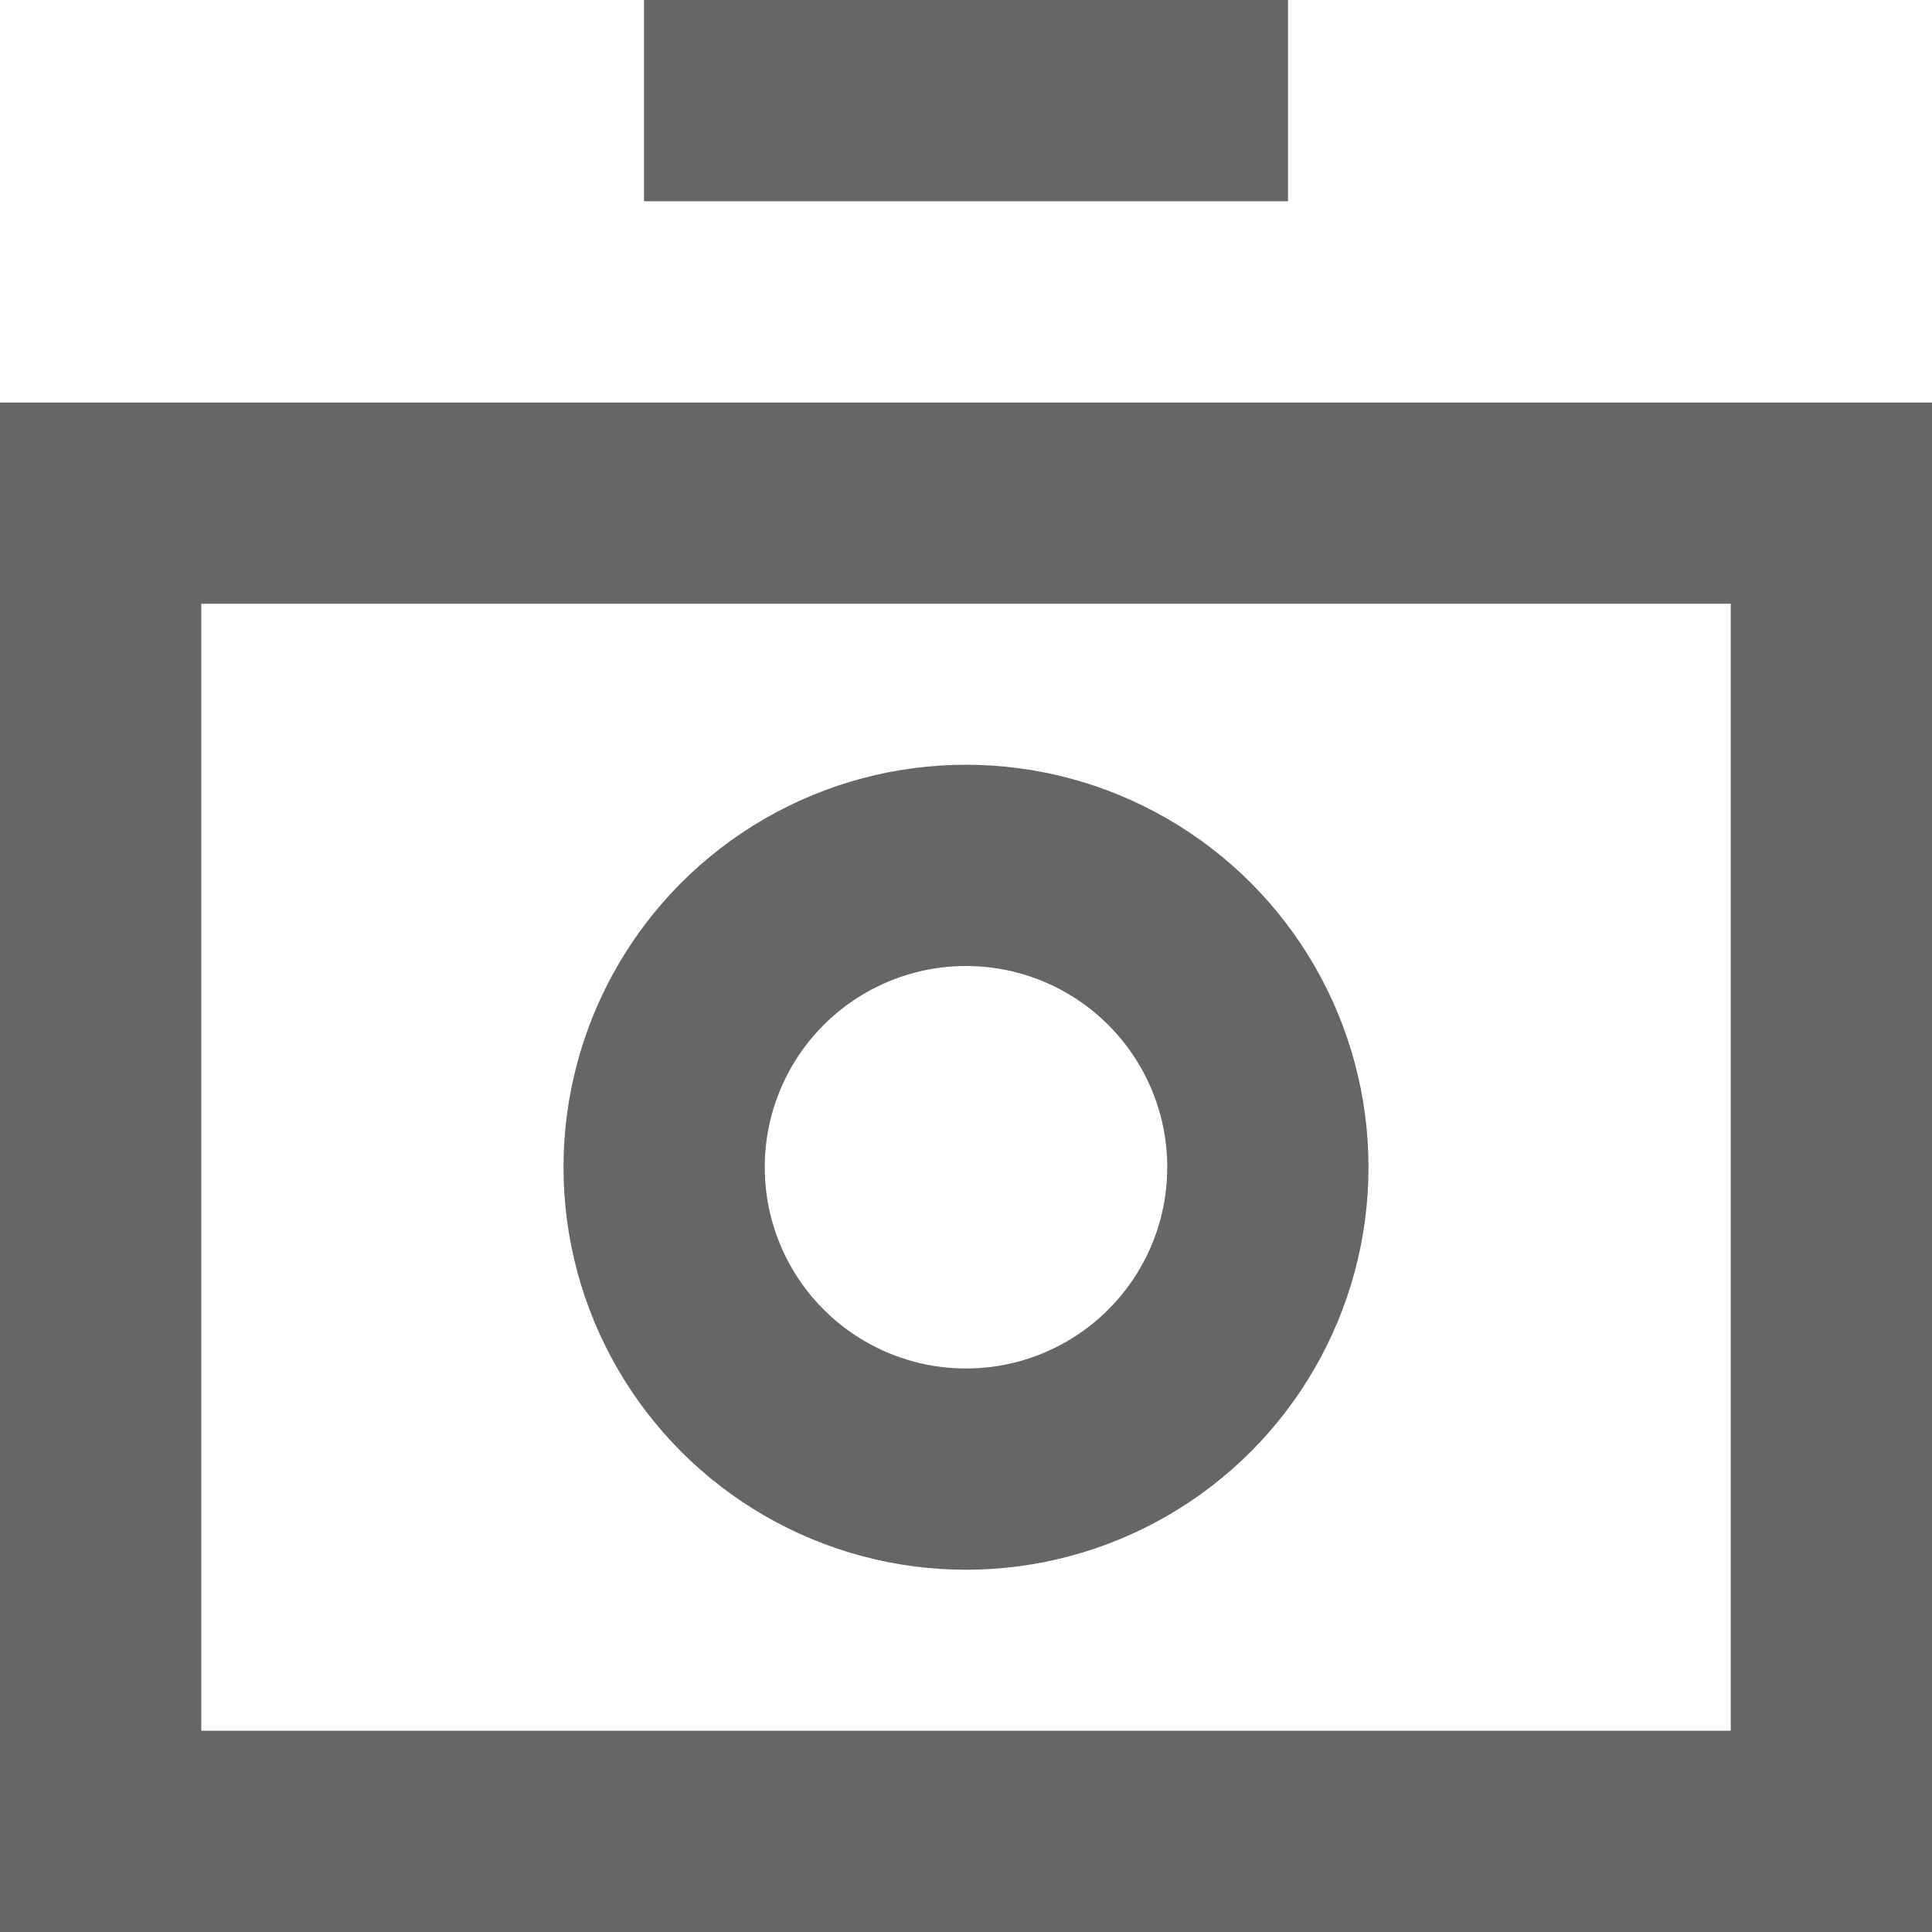
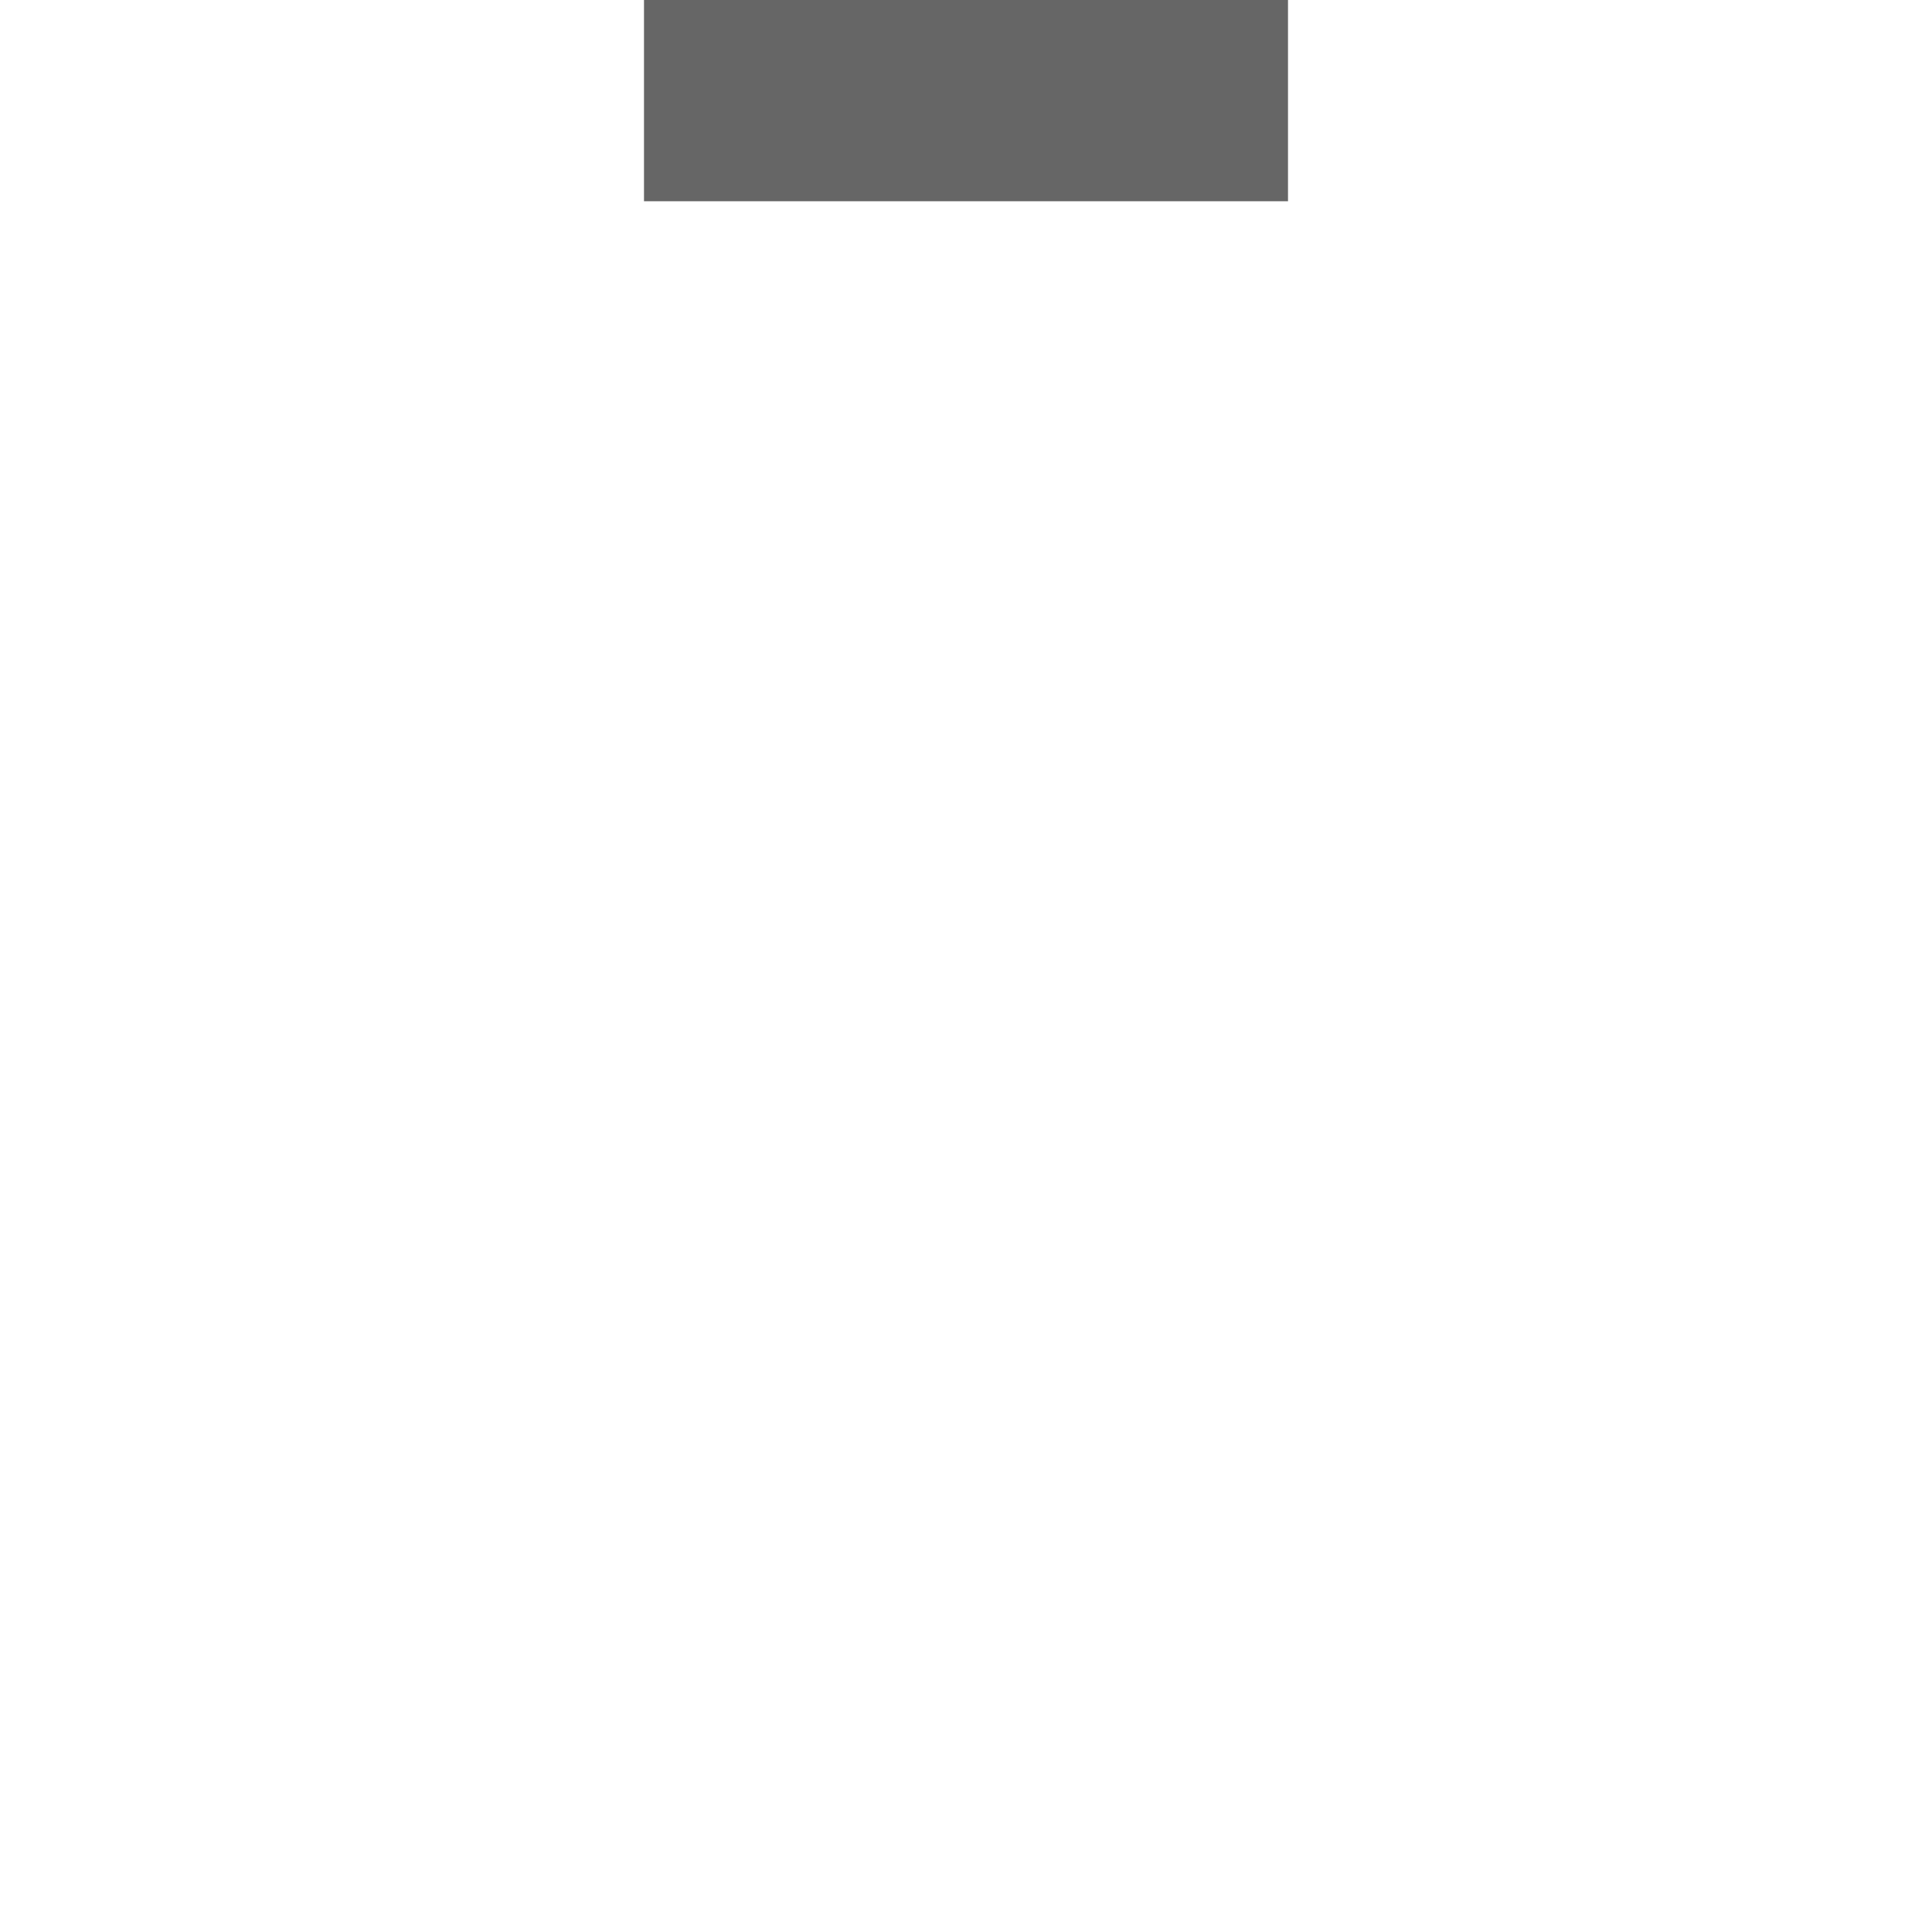
<svg xmlns="http://www.w3.org/2000/svg" width="24" height="24">
  <g fill-rule="nonzero" fill="none">
-     <path stroke="#666" stroke-width="2.5" d="M1.25 6.25h21.5v16.5H1.25z" />
    <path fill="#666" d="M8 0h8v2.5H8z" />
-     <circle stroke="#666" stroke-width="2.5" cx="12" cy="14.5" r="3.75" />
  </g>
</svg>